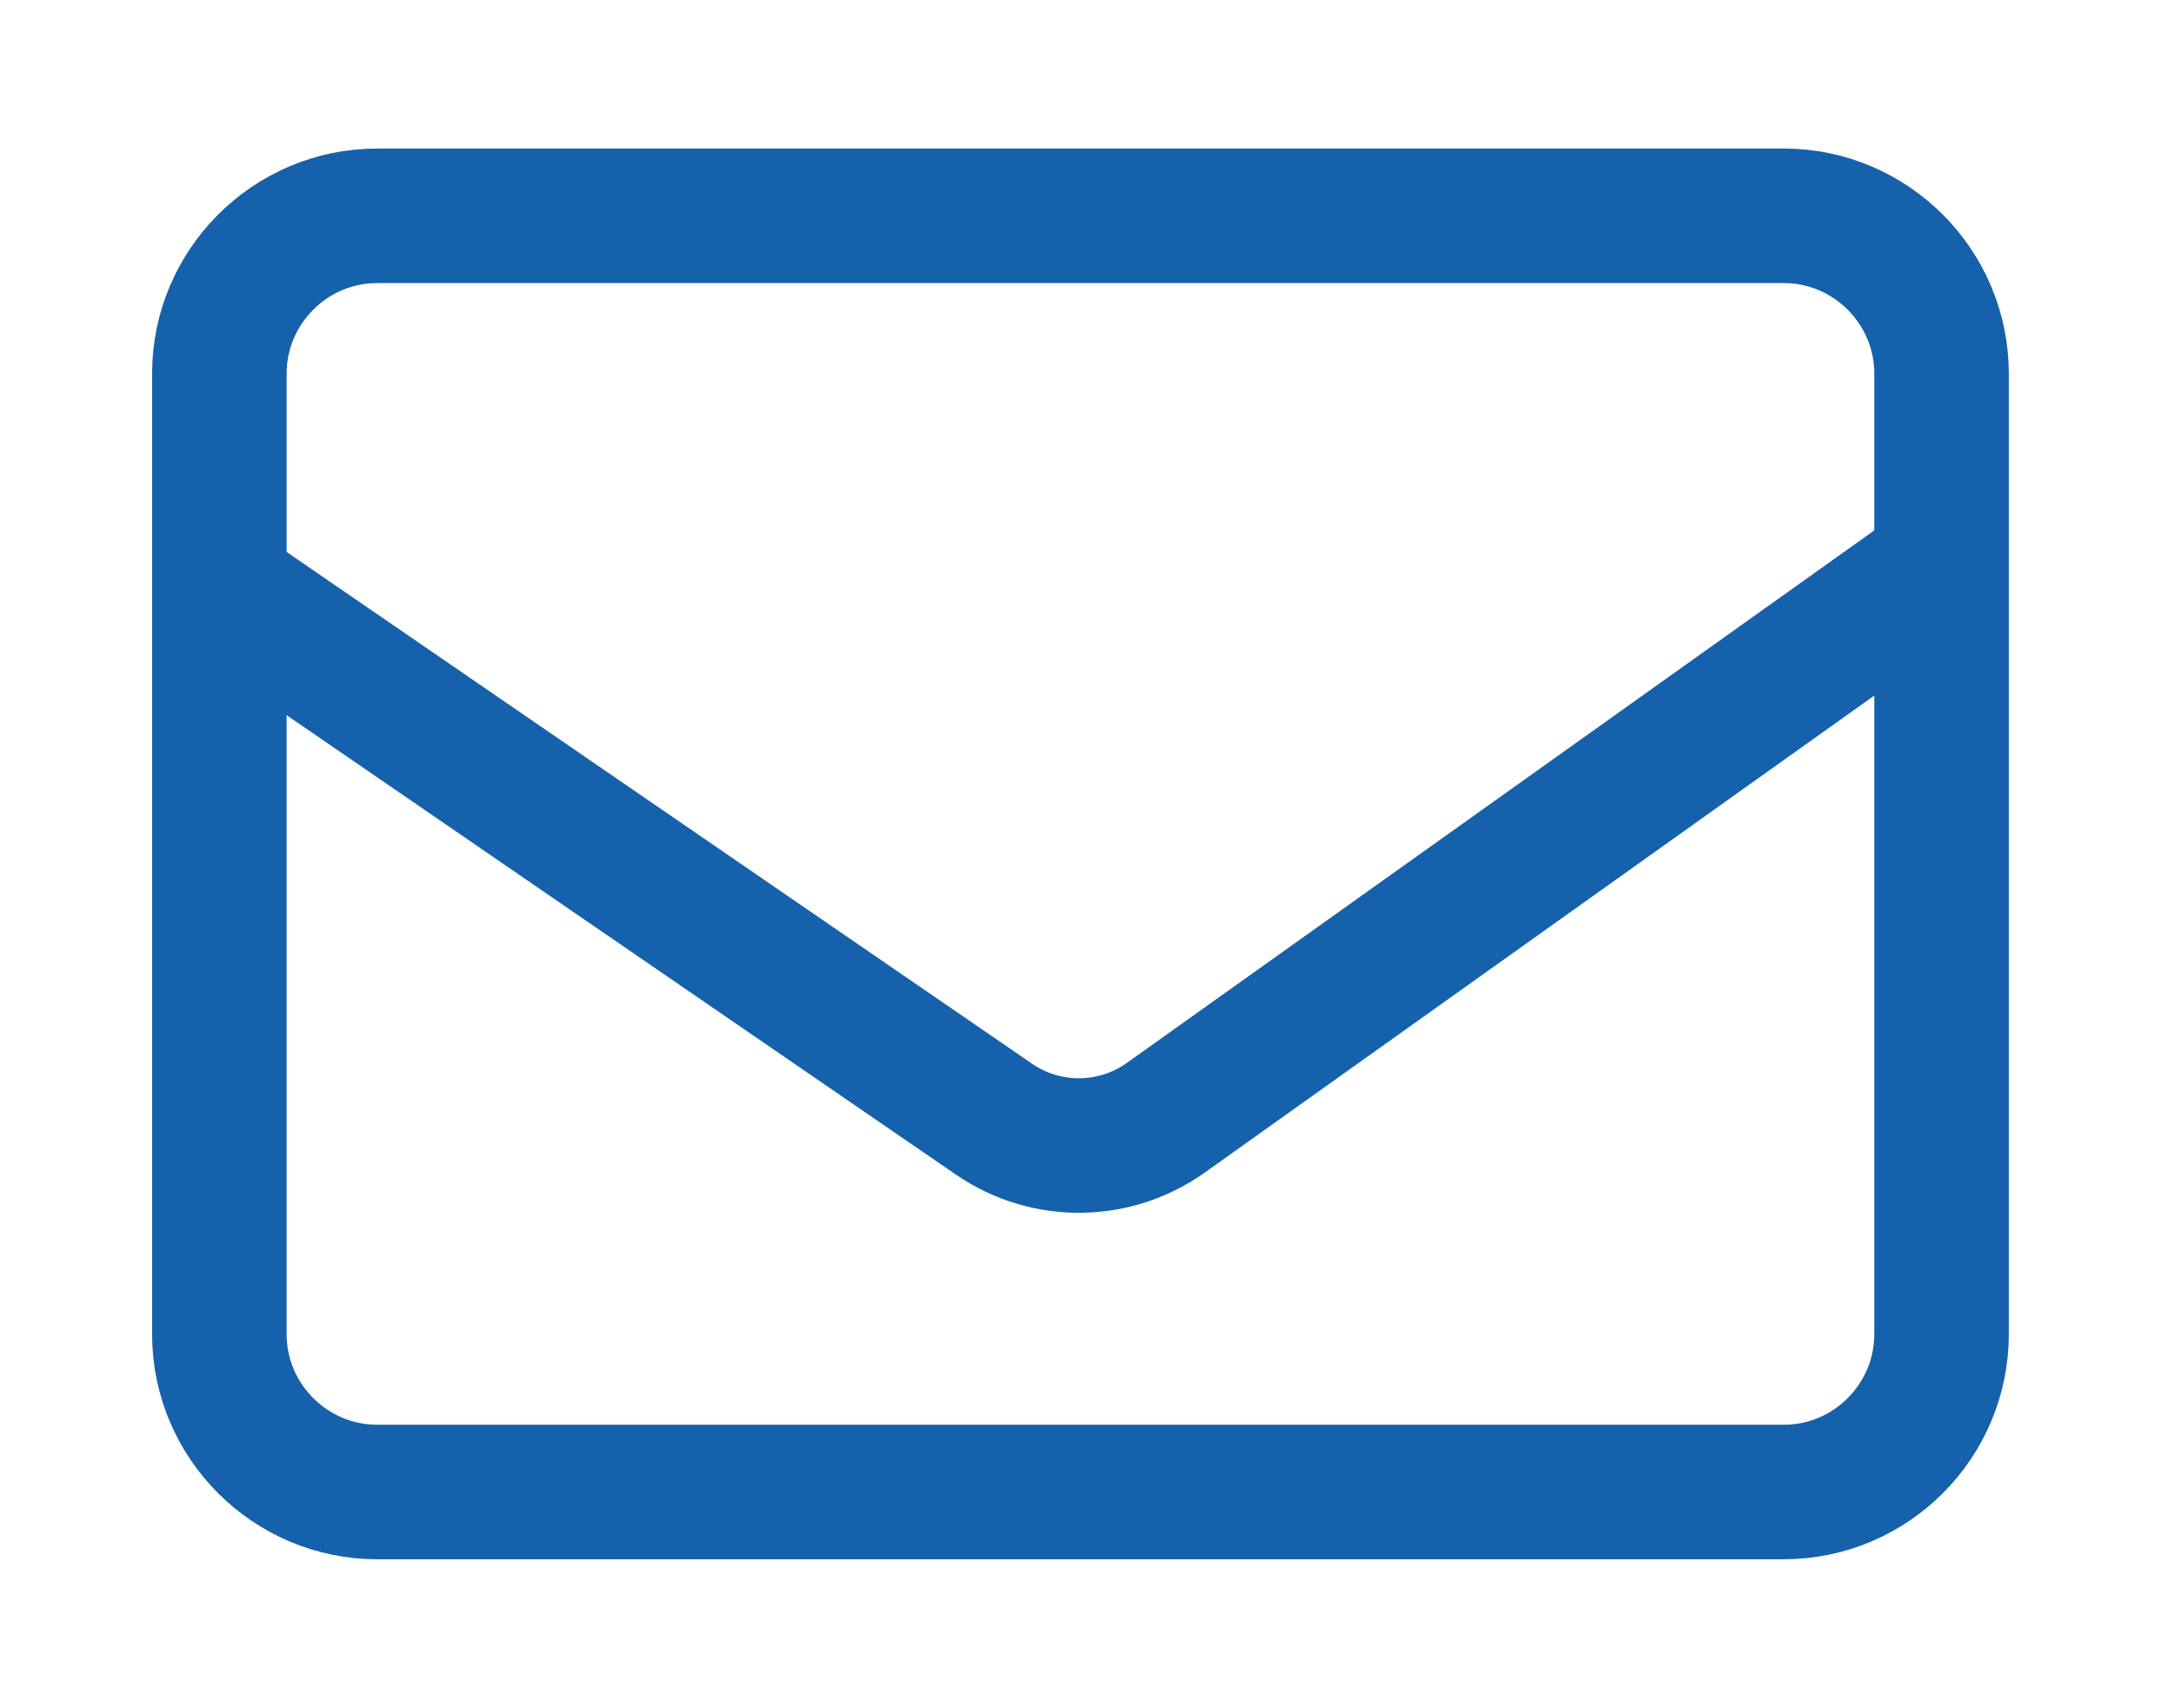
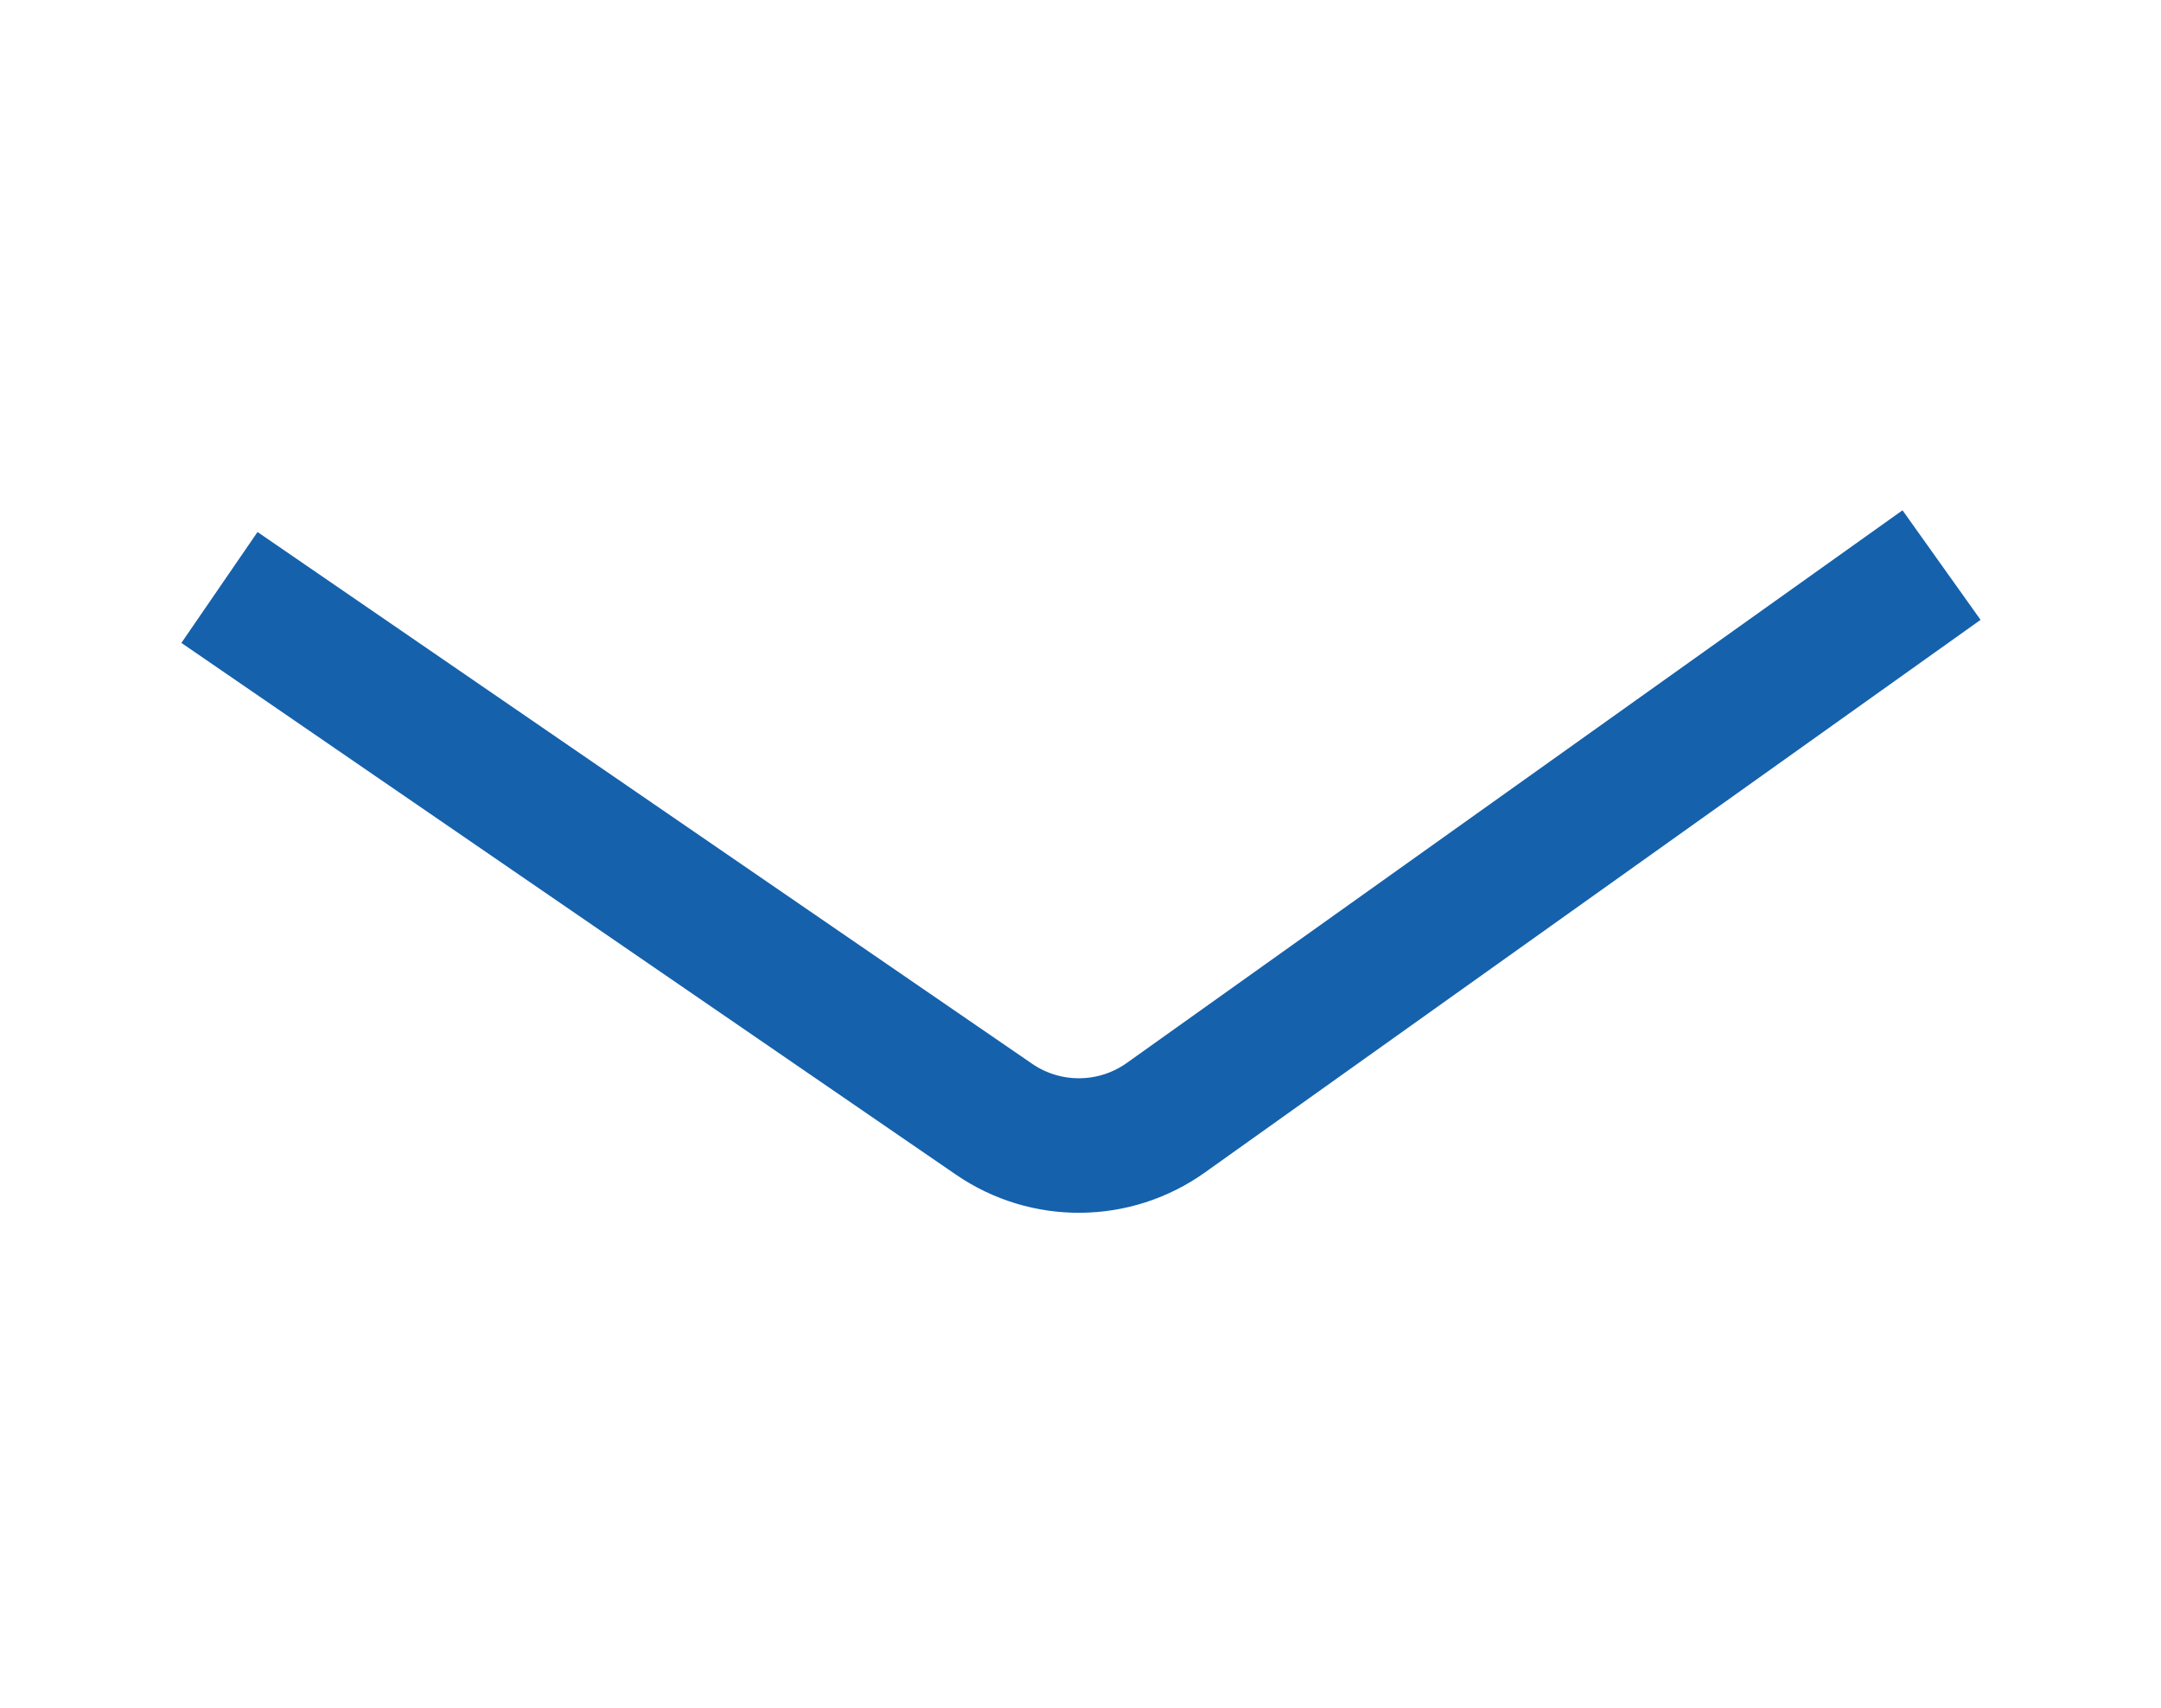
<svg xmlns="http://www.w3.org/2000/svg" version="1.1" id="Camada_1" x="0px" y="0px" viewBox="0 0 224.9 177.74" style="enable-background:new 0 0 224.9 177.74;" xml:space="preserve">
  <style type="text/css">
	.st0{fill:none;stroke:#1561AC;stroke-width:14;stroke-miterlimit:10;}
</style>
  <g>
-     <path class="st0" d="M185.65,155.28H39.24c-9.02,0-16.41-7.38-16.41-16.41v-100c0-9.02,7.38-16.41,16.41-16.41h146.41   c9.02,0,16.41,7.38,16.41,16.41v100C202.06,147.9,194.68,155.28,185.65,155.28z" />
    <path class="st0" d="M22.84,61.14l80.61,55.34c5.4,3.71,12.55,3.65,17.89-0.16l80.72-57.51" />
  </g>
</svg>